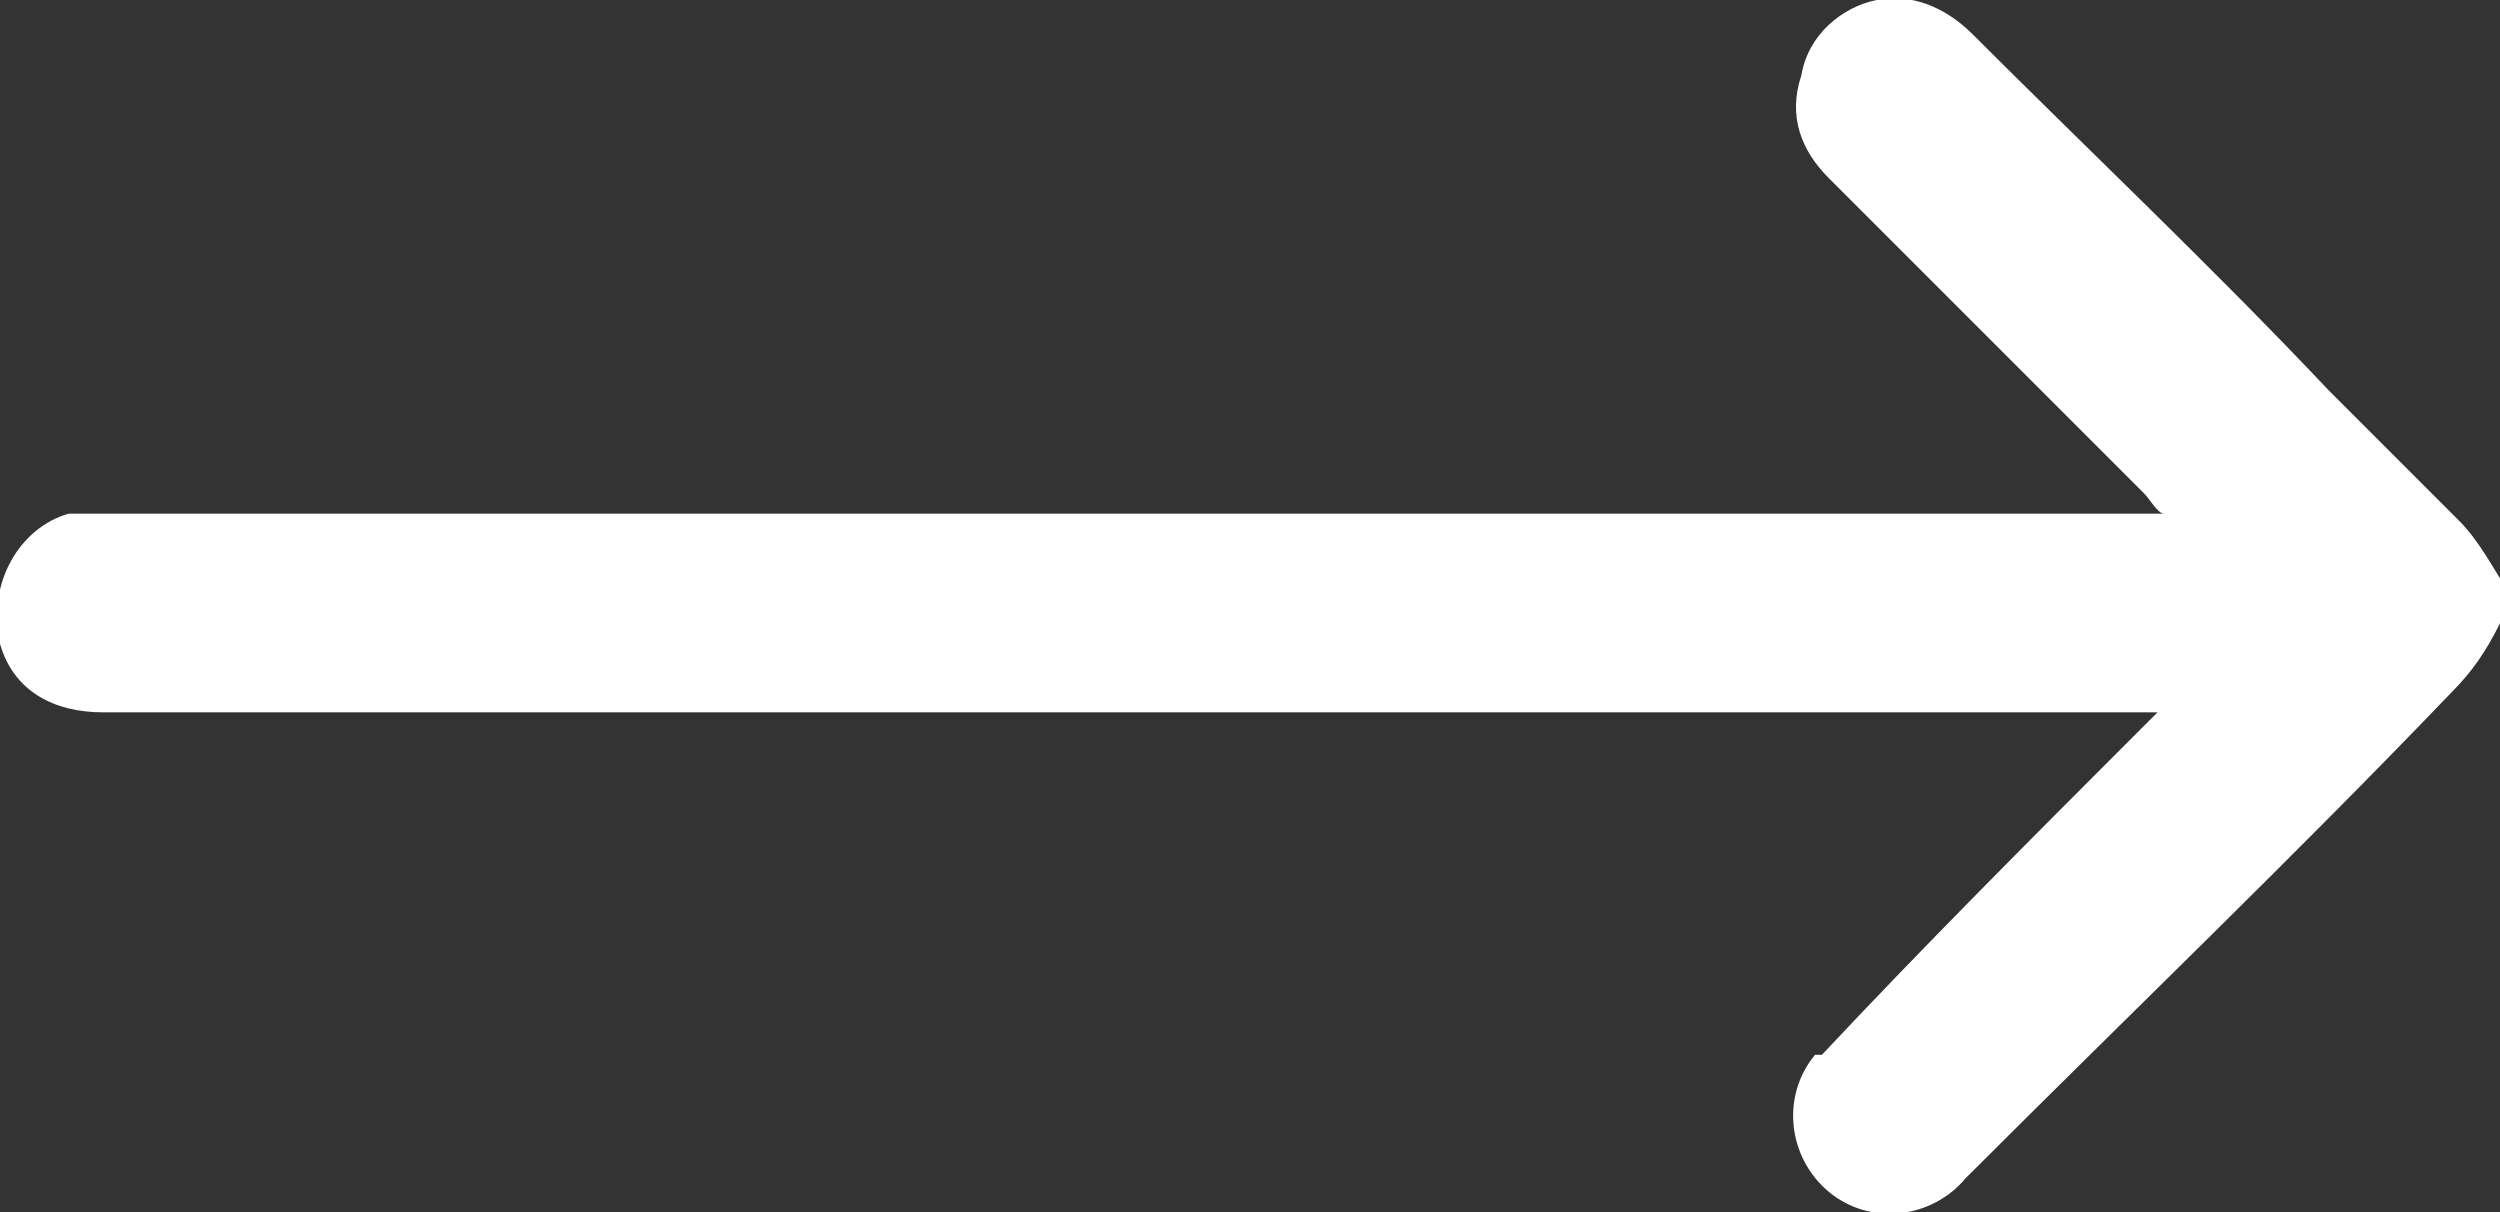
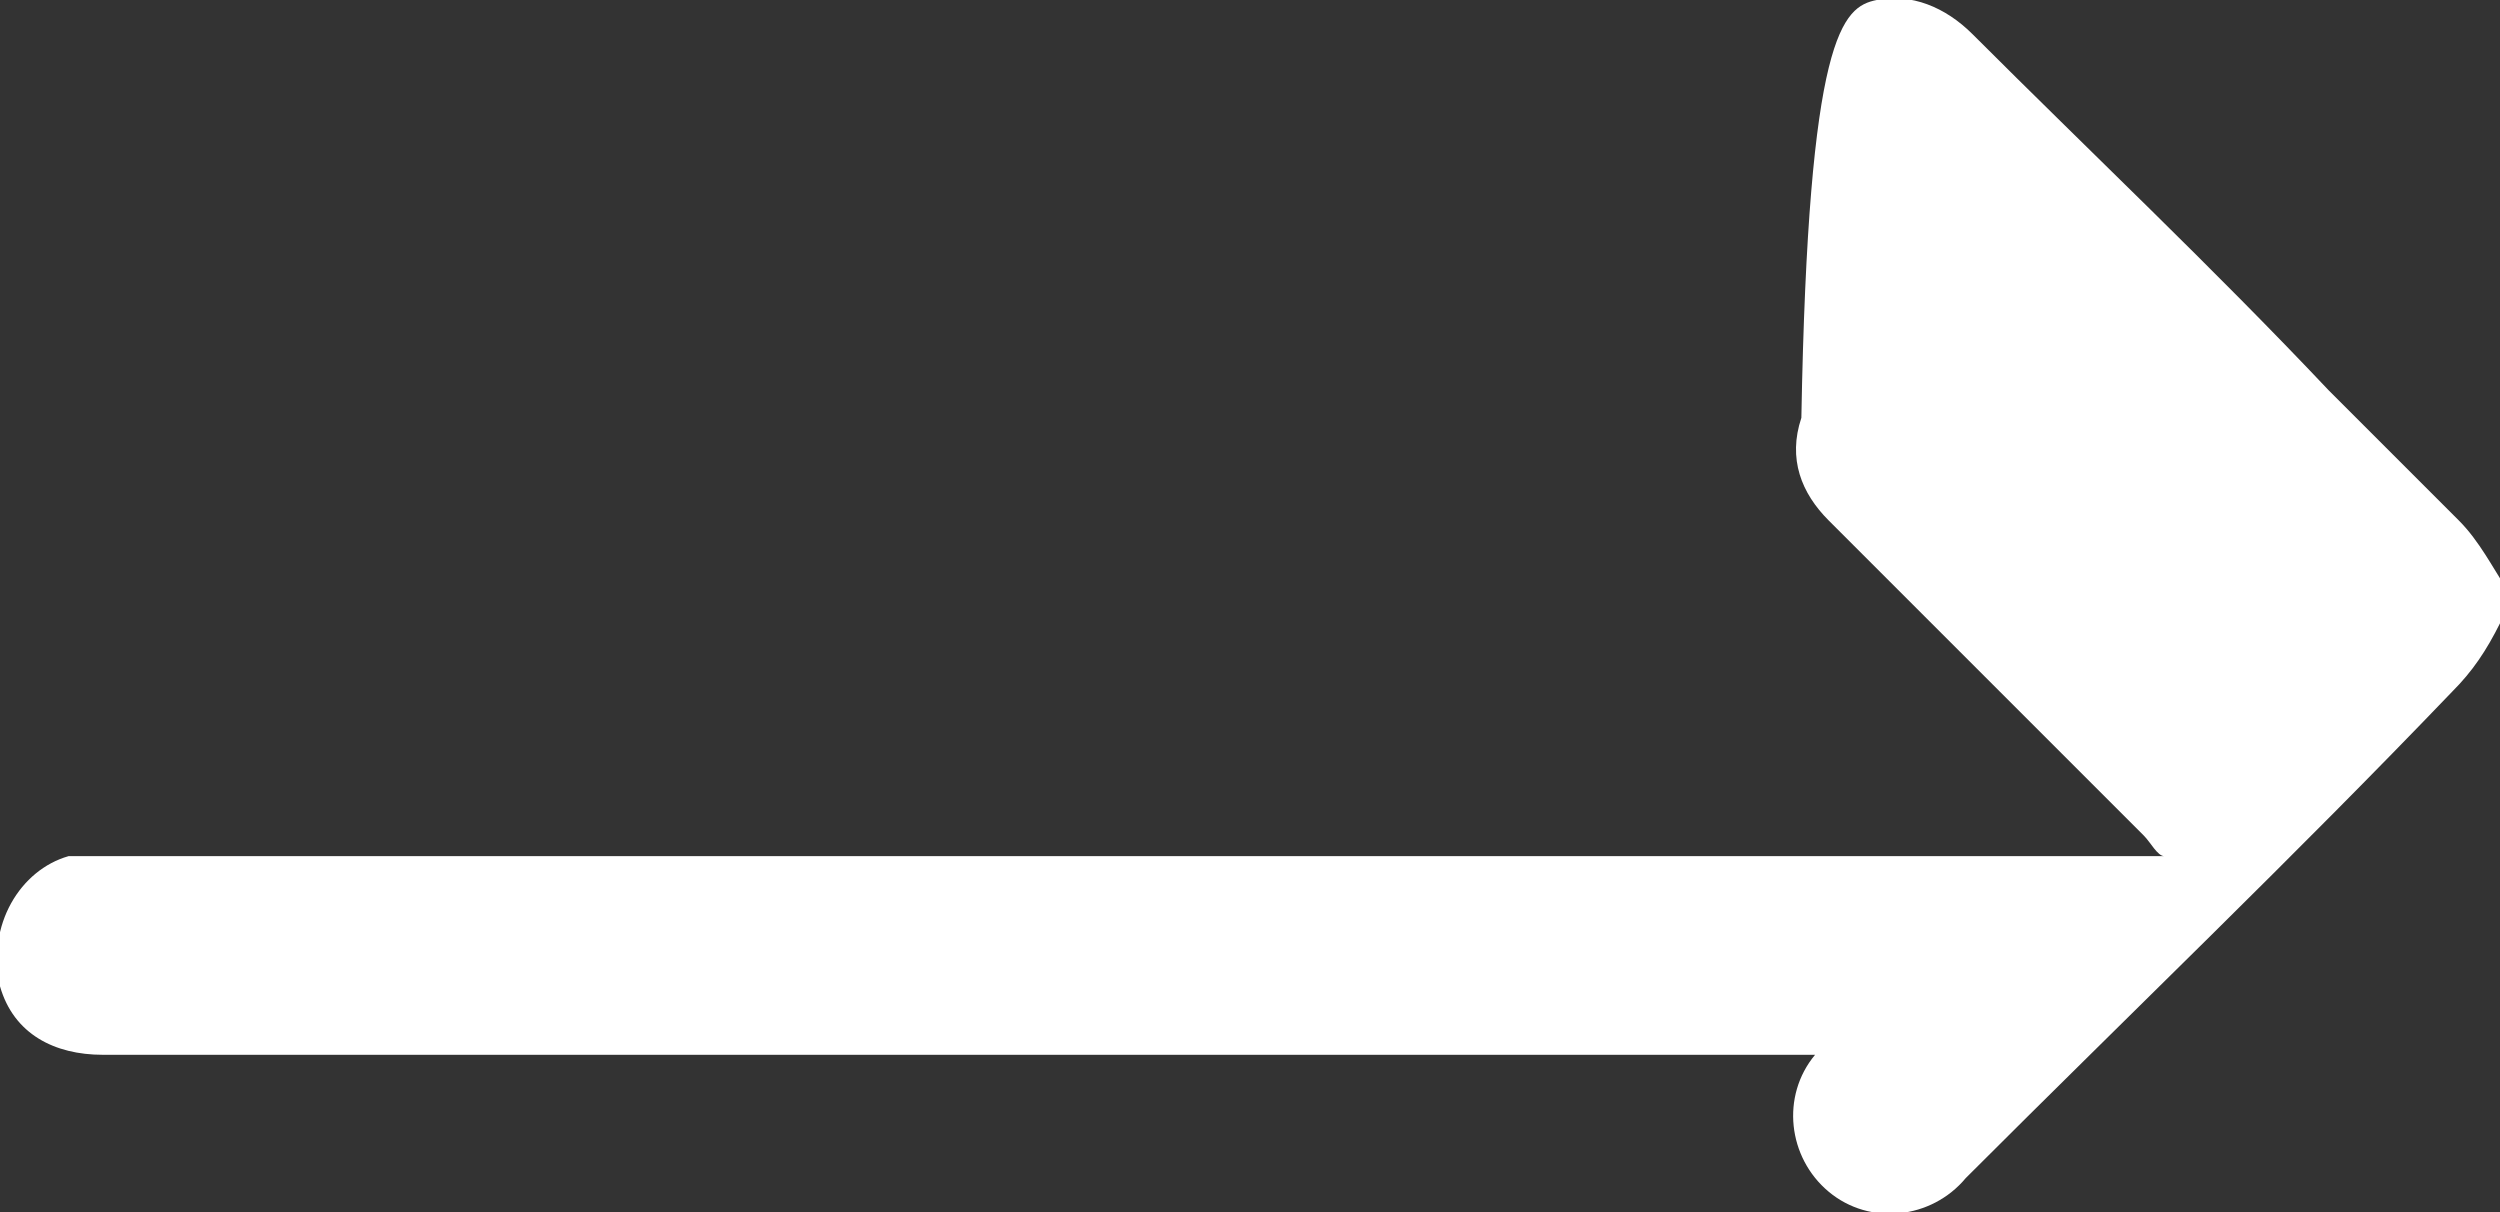
<svg xmlns="http://www.w3.org/2000/svg" id="Ebene_1" version="1.1" viewBox="0 0 36.5 17.7">
  <rect x="0" y="0" width="36.5" height="17.7" fill="#333333" stroke="none" />
  <defs>
    <style>
      .st0 {
        fill: #fff;
      }
    </style>
  </defs>
  <g id="Ebene_11" data-name="Ebene_1">
    <g id="Ebene_1-2">
-       <path id="Pfad_6" class="st0" d="M36.5,9.1c-.2.4-.4.7-.7,1-2.3,2.4-4.7,4.7-7.1,7.1-.5.6-1.4.7-2,.2s-.7-1.4-.2-2h.1c1.5-1.6,3.1-3.2,4.6-4.7,1.5-1.5.2-.2.3-.3H1.5c-.7,0-1.3-.3-1.5-1-.2-.9.3-1.7,1-1.9h30.6c-.1,0-.2-.2-.3-.3-1.5-1.5-3.1-3.1-4.6-4.6-.4-.4-.6-.9-.4-1.5C26.4.5,26.9.1,27.4,0s1,.1,1.4.5c1.7,1.7,3.5,3.4,5.2,5.2.6.6,1.3,1.3,1.9,1.9.3.3.5.7.7,1,0,.2,0,.4-.1.5Z" />
+       <path id="Pfad_6" class="st0" d="M36.5,9.1c-.2.4-.4.7-.7,1-2.3,2.4-4.7,4.7-7.1,7.1-.5.6-1.4.7-2,.2s-.7-1.4-.2-2h.1H1.5c-.7,0-1.3-.3-1.5-1-.2-.9.3-1.7,1-1.9h30.6c-.1,0-.2-.2-.3-.3-1.5-1.5-3.1-3.1-4.6-4.6-.4-.4-.6-.9-.4-1.5C26.4.5,26.9.1,27.4,0s1,.1,1.4.5c1.7,1.7,3.5,3.4,5.2,5.2.6.6,1.3,1.3,1.9,1.9.3.3.5.7.7,1,0,.2,0,.4-.1.5Z" />
    </g>
  </g>
</svg>